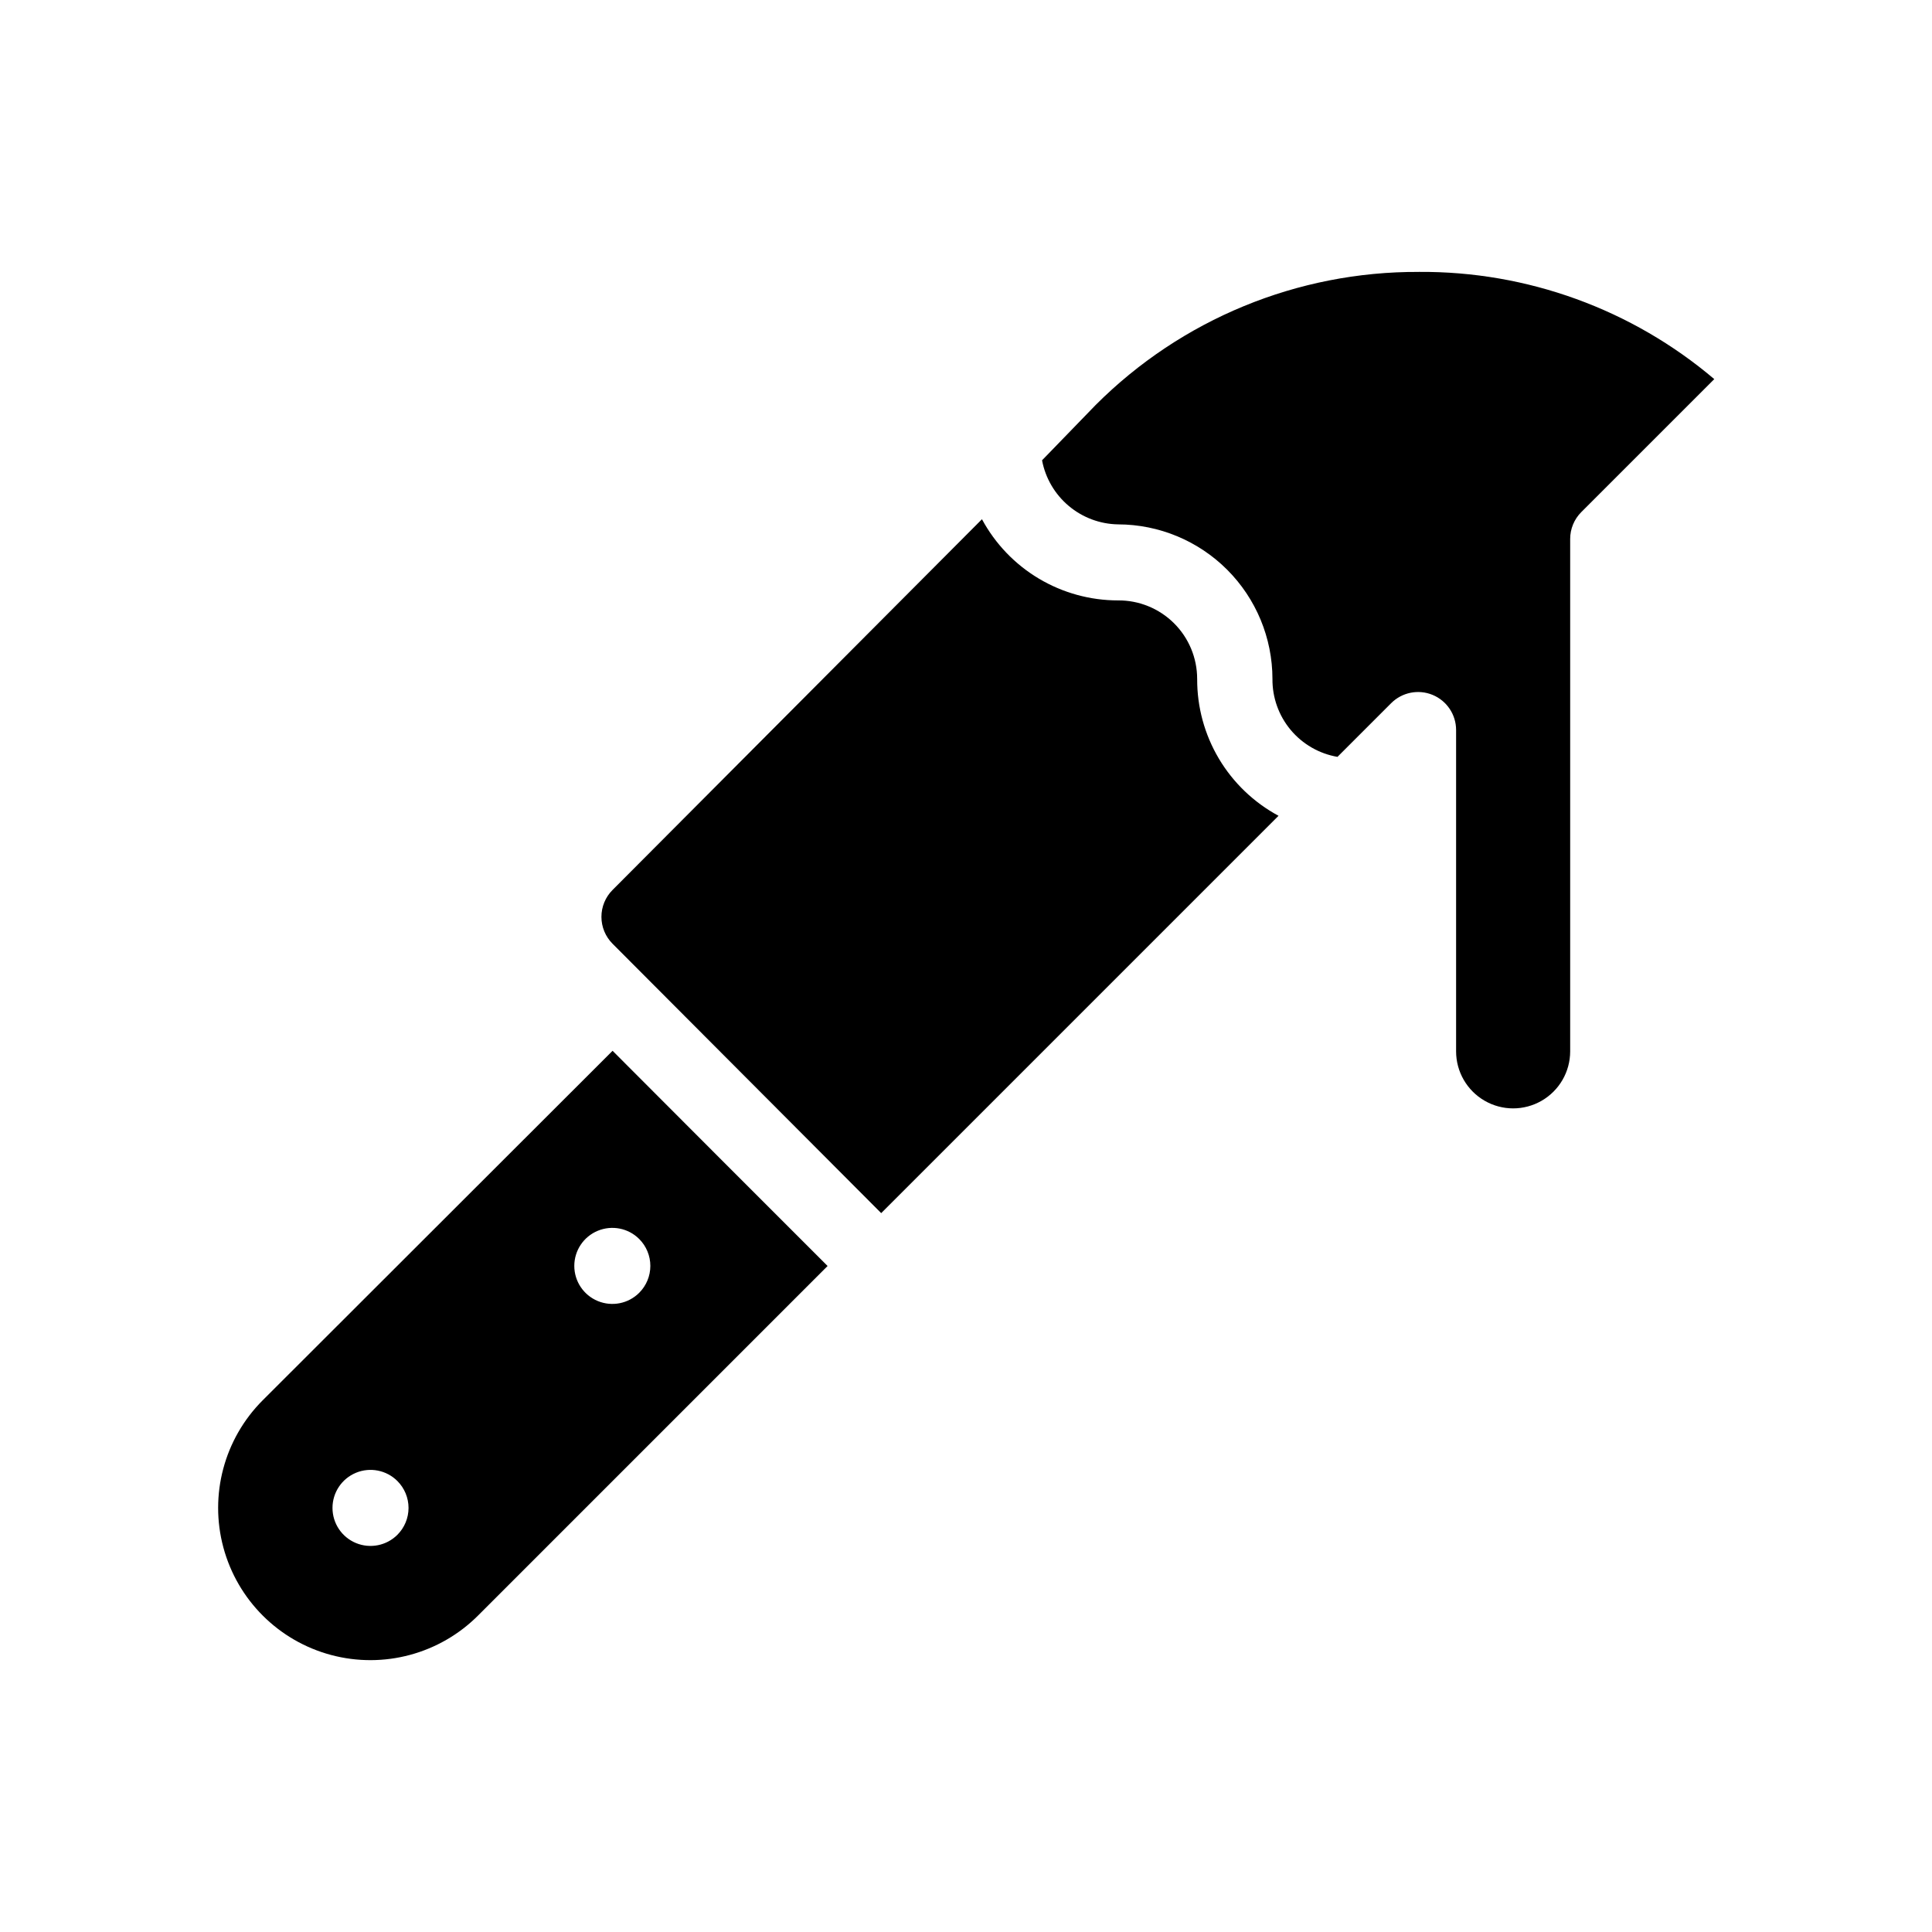
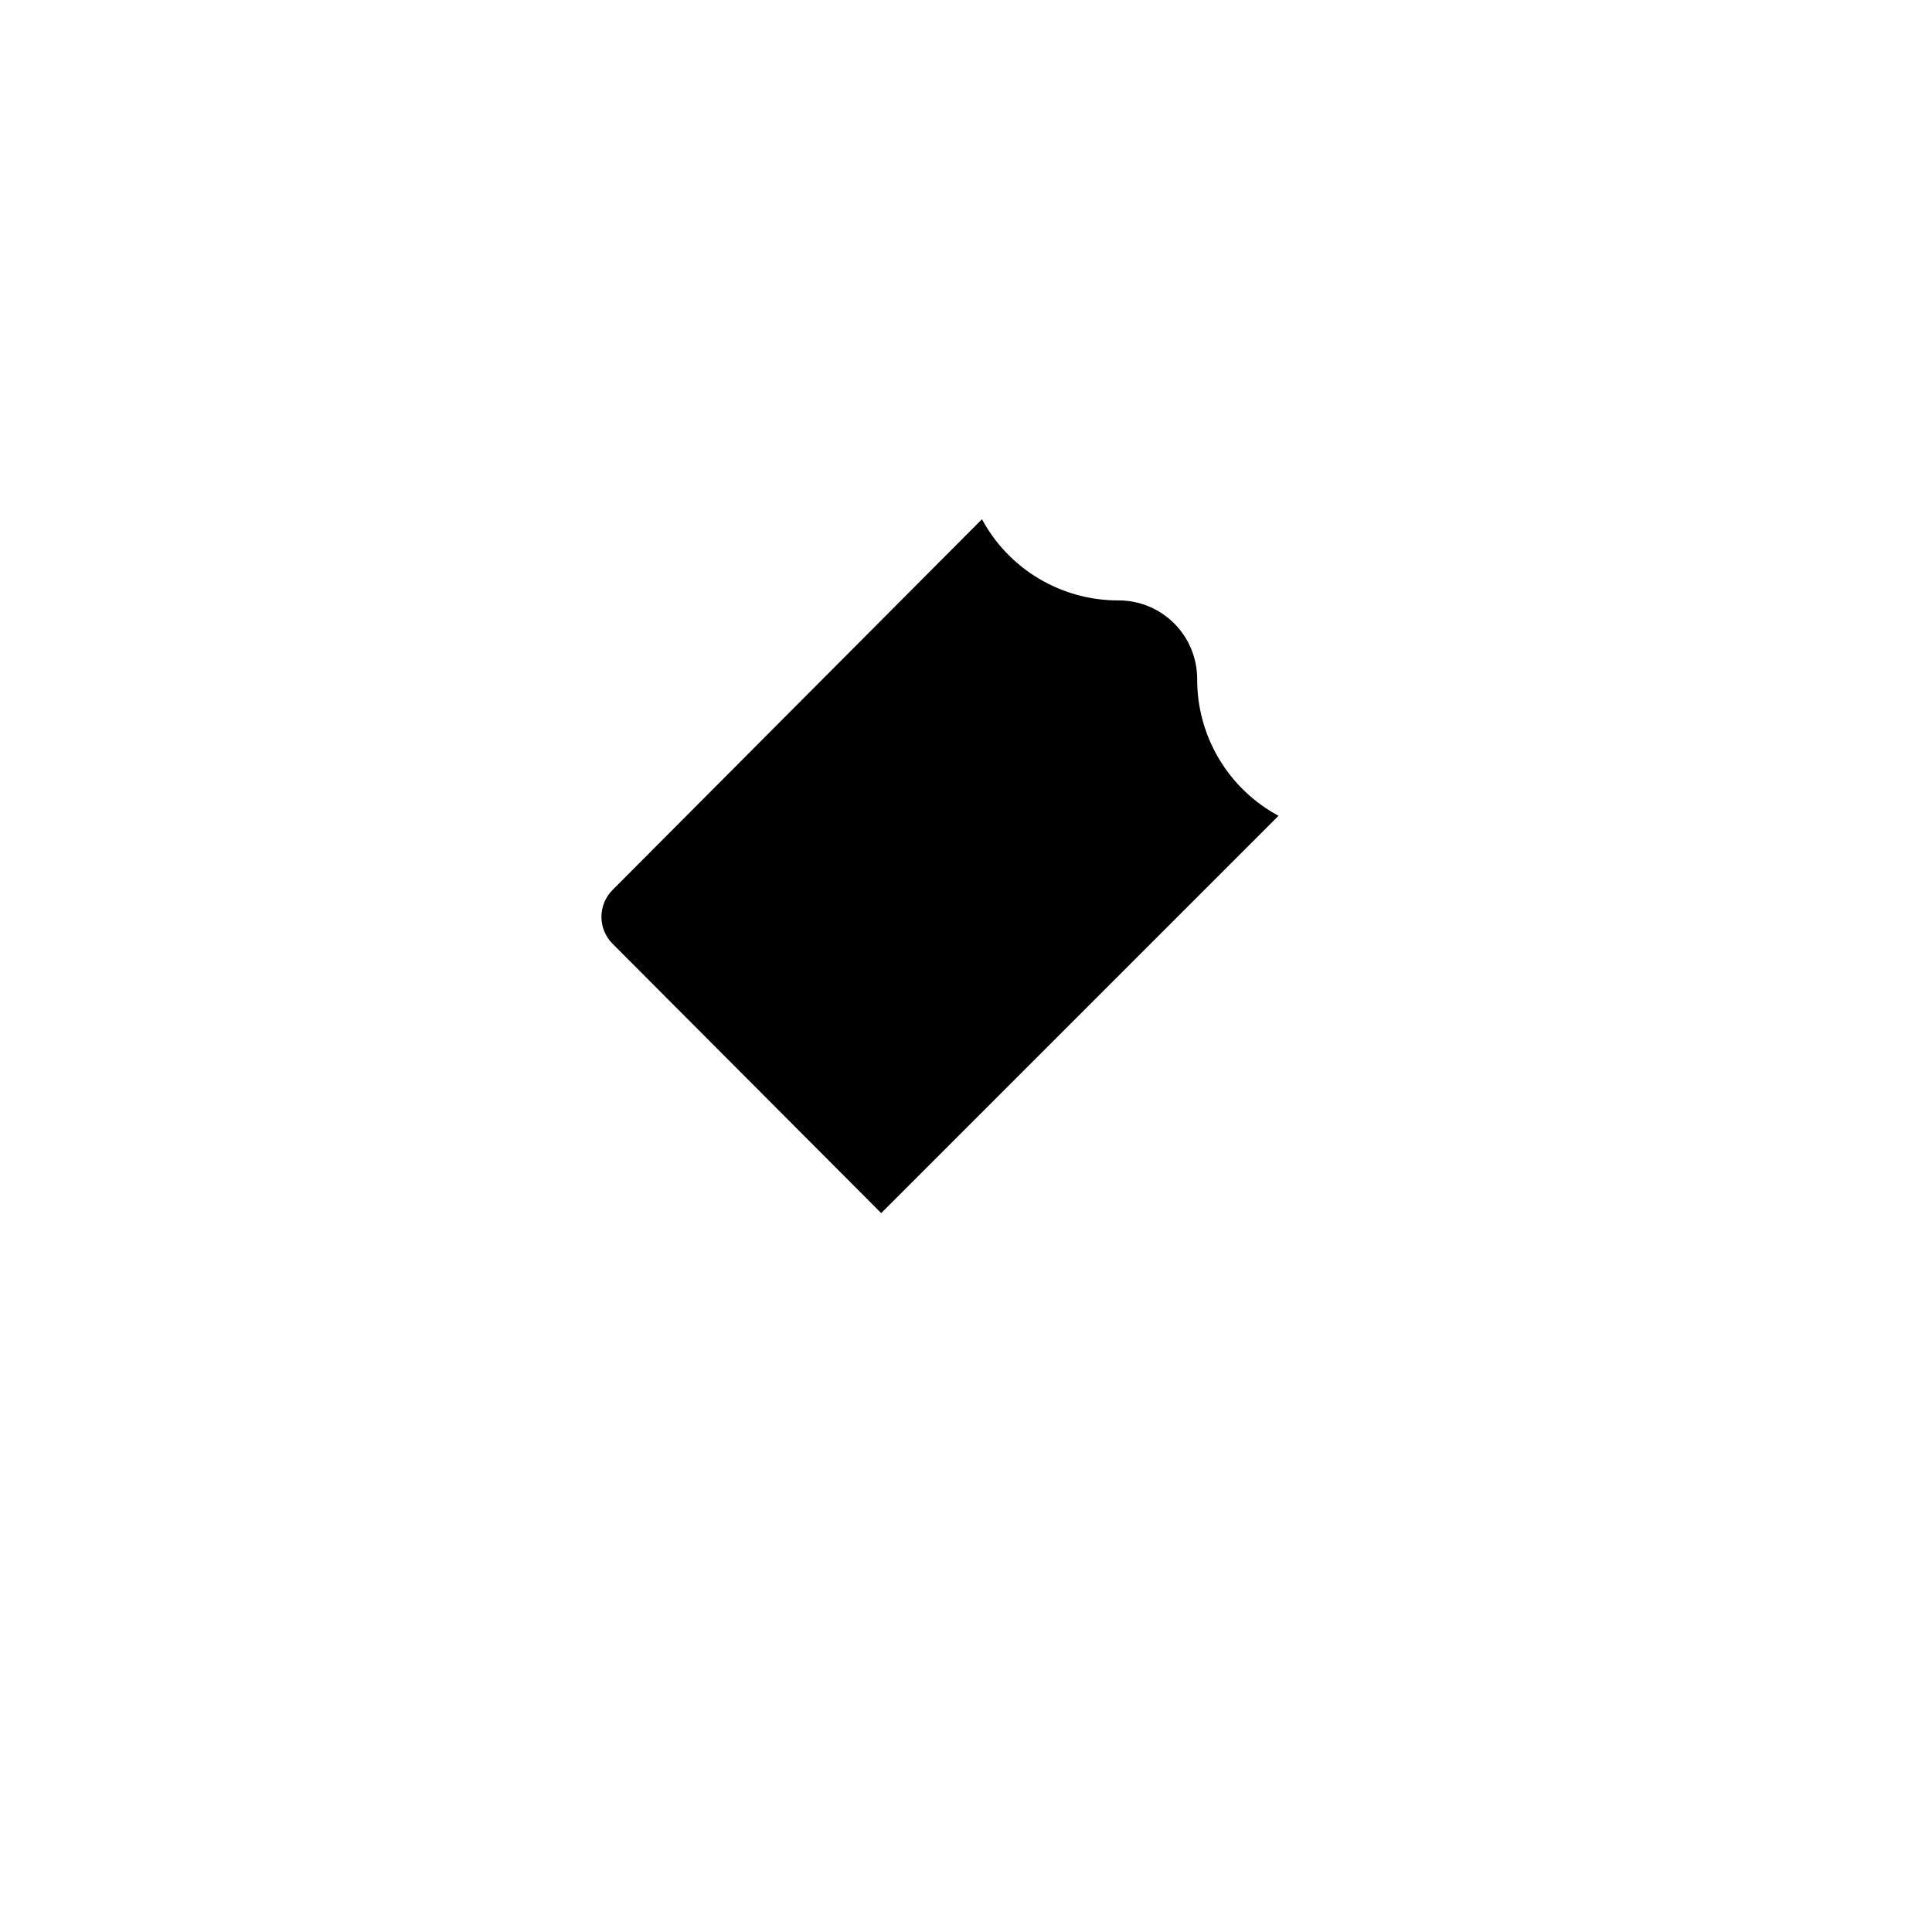
<svg xmlns="http://www.w3.org/2000/svg" fill="#000000" width="800px" height="800px" version="1.1" viewBox="144 144 512 512">
  <g>
-     <path d="m306.34 422.47-92.75 92.648c-10.18 10.207-14.141 25.066-10.391 38.984 3.75 13.918 14.637 24.781 28.566 28.492 13.926 3.711 28.777-0.289 38.957-10.492l92.598-92.602-28.516-28.516zm-57.031 128.27c-2.883 2.879-7.215 3.738-10.98 2.18-3.762-1.562-6.215-5.234-6.215-9.309s2.453-7.746 6.215-9.309c3.766-1.559 8.098-0.699 10.98 2.18 1.891 1.891 2.957 4.453 2.957 7.129s-1.066 5.238-2.957 7.129zm64.086-64.137c-2.883 2.883-7.215 3.742-10.98 2.18-3.766-1.559-6.219-5.231-6.219-9.309 0-4.074 2.453-7.746 6.219-9.305 3.766-1.562 8.098-0.703 10.98 2.176 1.891 1.891 2.953 4.457 2.953 7.129 0 2.676-1.062 5.242-2.953 7.129z" />
    <path d="m461.26 323.92c0-5.543-2.211-10.859-6.148-14.766-3.934-3.906-9.266-6.082-14.809-6.039-7.394 0.004-14.652-1.996-21.004-5.781-6.352-3.789-11.559-9.223-15.07-15.734l-97.891 98.246c-1.891 1.887-2.953 4.453-2.953 7.129 0 2.672 1.062 5.238 2.953 7.129l71.188 71.387 105.3-105.3v0.004c-6.547-3.523-12.012-8.758-15.812-15.148-3.797-6.391-5.785-13.695-5.75-21.129z" />
-     <path d="m520.01 216.06c-32.113-0.148-62.949 12.551-85.648 35.266l-14.207 14.66c0.891 4.719 3.383 8.984 7.055 12.074 3.672 3.094 8.297 4.828 13.098 4.906 10.848 0.023 21.246 4.352 28.914 12.027 7.668 7.68 11.98 18.082 11.992 28.93-0.047 4.93 1.66 9.715 4.816 13.5 3.16 3.781 7.559 6.32 12.414 7.156l14.207-14.207c2.879-2.898 7.219-3.777 10.996-2.219 3.777 1.555 6.238 5.238 6.234 9.324v85.145c0 5.398 2.883 10.387 7.559 13.086 4.676 2.703 10.438 2.703 15.113 0 4.676-2.699 7.559-7.688 7.559-13.086v-135.78c-0.004-2.66 1.047-5.215 2.922-7.106l35.266-35.266c-21.855-18.535-49.633-28.617-78.289-28.414z" />
  </g>
</svg>